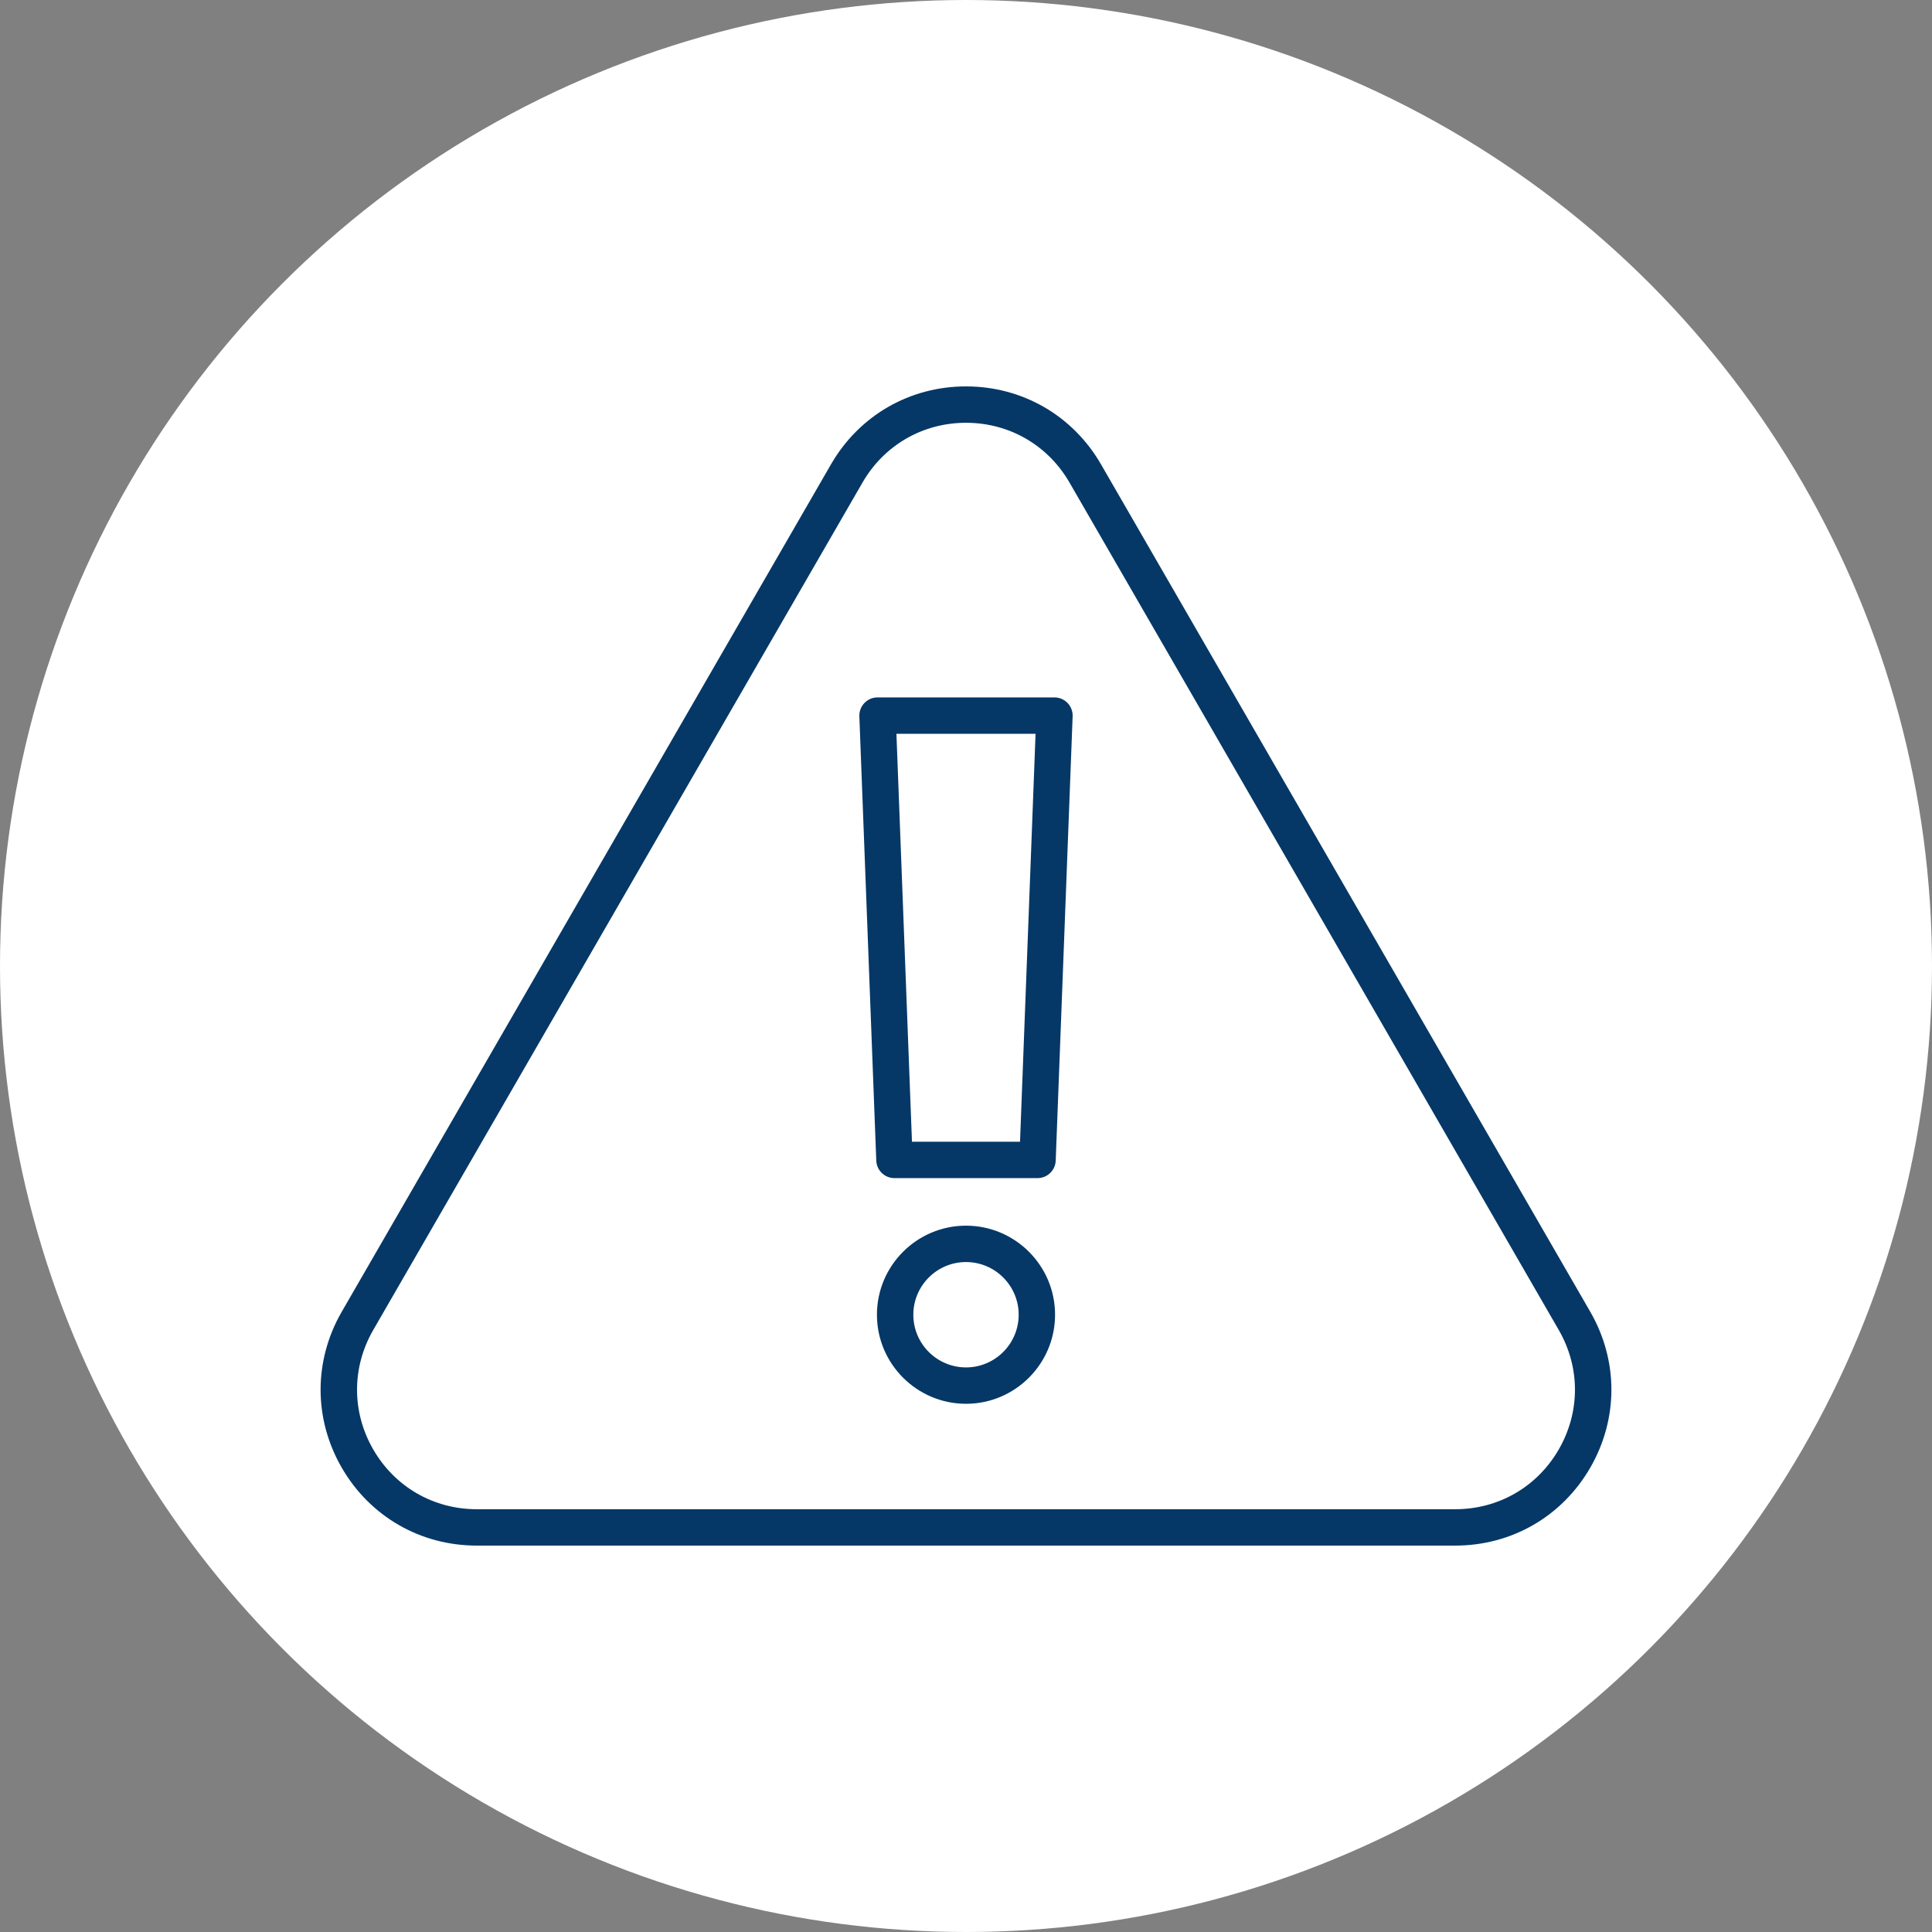
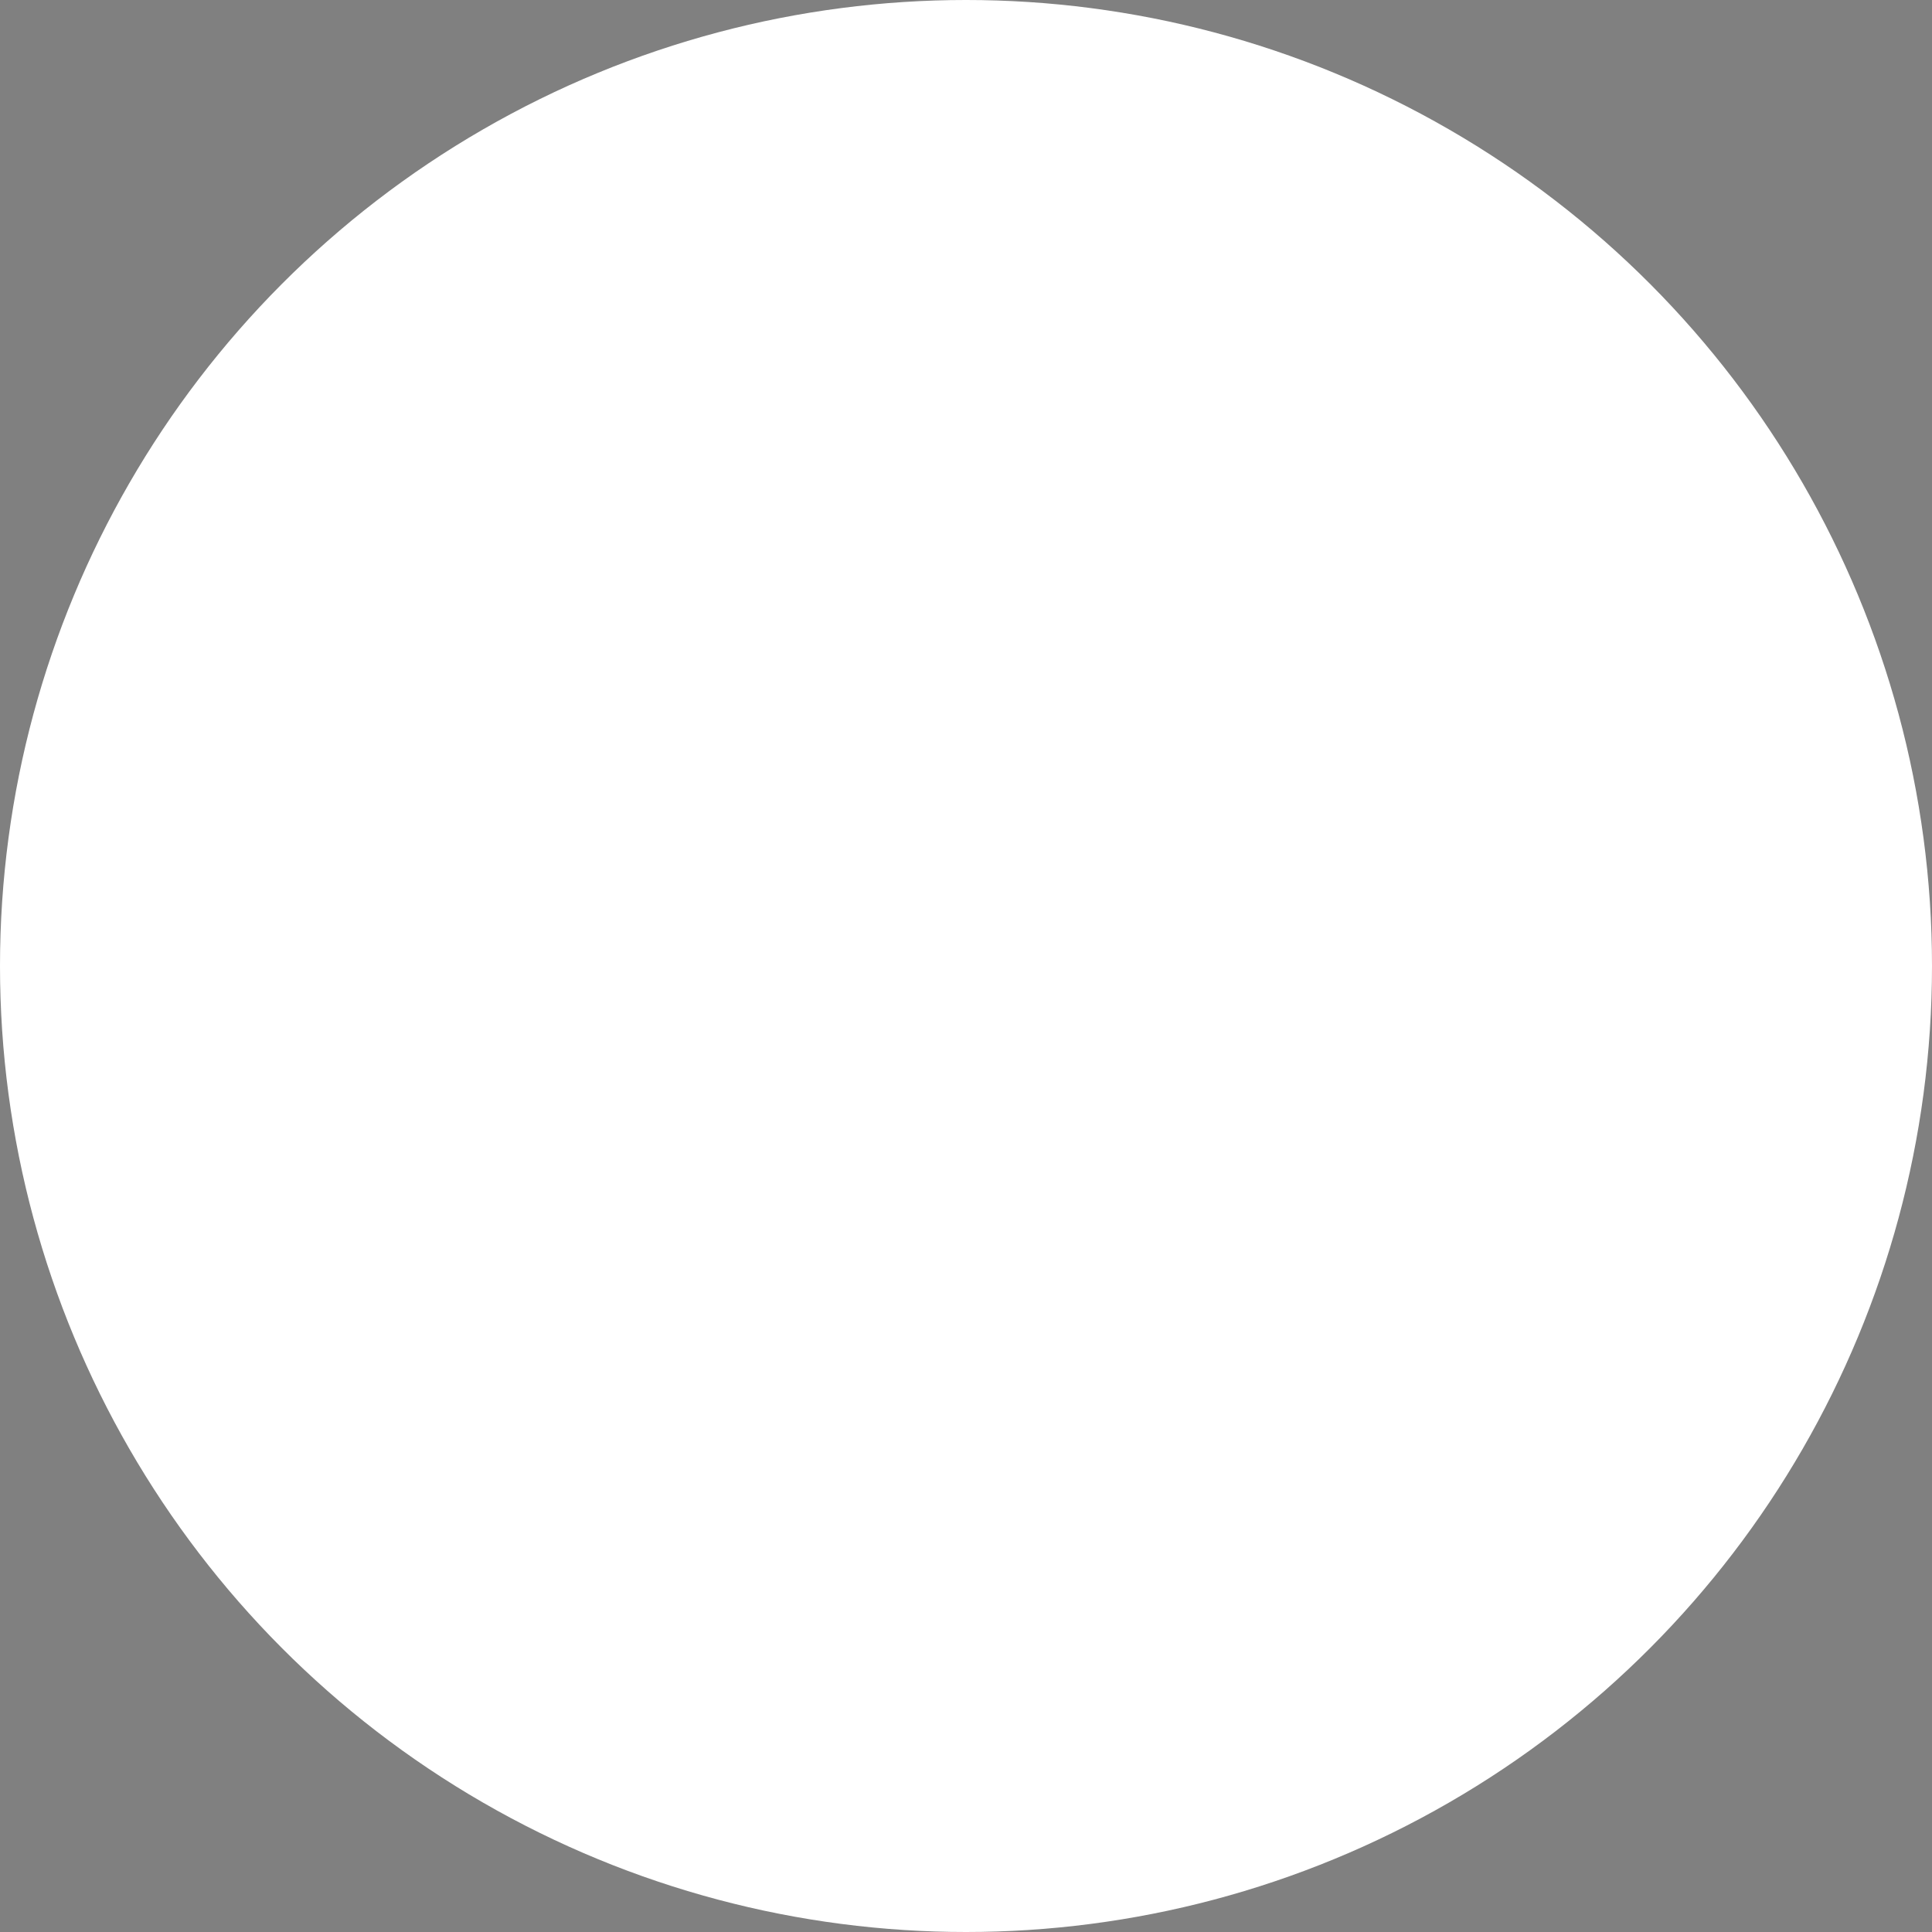
<svg xmlns="http://www.w3.org/2000/svg" id="Layer_1" version="1.1" viewBox="0 0 500 500">
  <rect x="0" y="0" width="500" height="500" fill="#808080" stroke="none" />
  <defs>
    <style>
      .st0 {
        fill: #fff;
      }

      .st1 {
        fill: #053866;
      }
    </style>
  </defs>
  <circle class="st0" cx="250" cy="250" r="250" />
  <g>
-     <path class="st1" d="M411.56,339.486l-126.621-219.316c-7.292-12.63-20.353-20.17-34.939-20.17s-27.647,7.54-34.939,20.17l-126.621,219.316c-7.292,12.63-7.292,27.711-.002,40.341,7.294,12.631,20.355,20.172,34.941,20.172h253.243c14.586,0,27.647-7.54,34.939-20.17,7.292-12.631,7.292-27.712,0-40.343ZM403.404,375.121c-5.589,9.683-15.601,15.464-26.783,15.464H123.379c-11.182,0-21.196-5.781-26.785-15.465-5.59-9.683-5.59-21.244.002-30.925l126.621-219.316c5.59-9.682,15.602-15.464,26.783-15.464s21.193,5.781,26.783,15.464l126.621,219.316c5.592,9.683,5.592,21.244,0,30.926Z" />
-     <path class="st1" d="M272.893,180.488h-45.789c-1.279,0-2.504.521-3.391,1.443-.887.923-1.362,2.166-1.313,3.445l4.379,114.99c.096,2.528,2.175,4.528,4.704,4.528h37.03c2.53,0,4.608-2,4.705-4.528l4.379-114.99c.049-1.279-.425-2.522-1.313-3.445-.888-.922-2.113-1.443-3.392-1.443ZM263.983,295.479h-27.968l-4.02-105.575h36.008l-4.02,105.575Z" />
-     <path class="st1" d="M250,317.202c-12.708,0-23.049,10.339-23.049,23.048s10.341,23.05,23.049,23.05,23.049-10.34,23.049-23.05-10.341-23.048-23.049-23.048ZM250,353.885c-7.516,0-13.632-6.117-13.632-13.634s6.116-13.633,13.632-13.633,13.632,6.116,13.632,13.633-6.116,13.634-13.632,13.634Z" />
-   </g>
+     </g>
</svg>